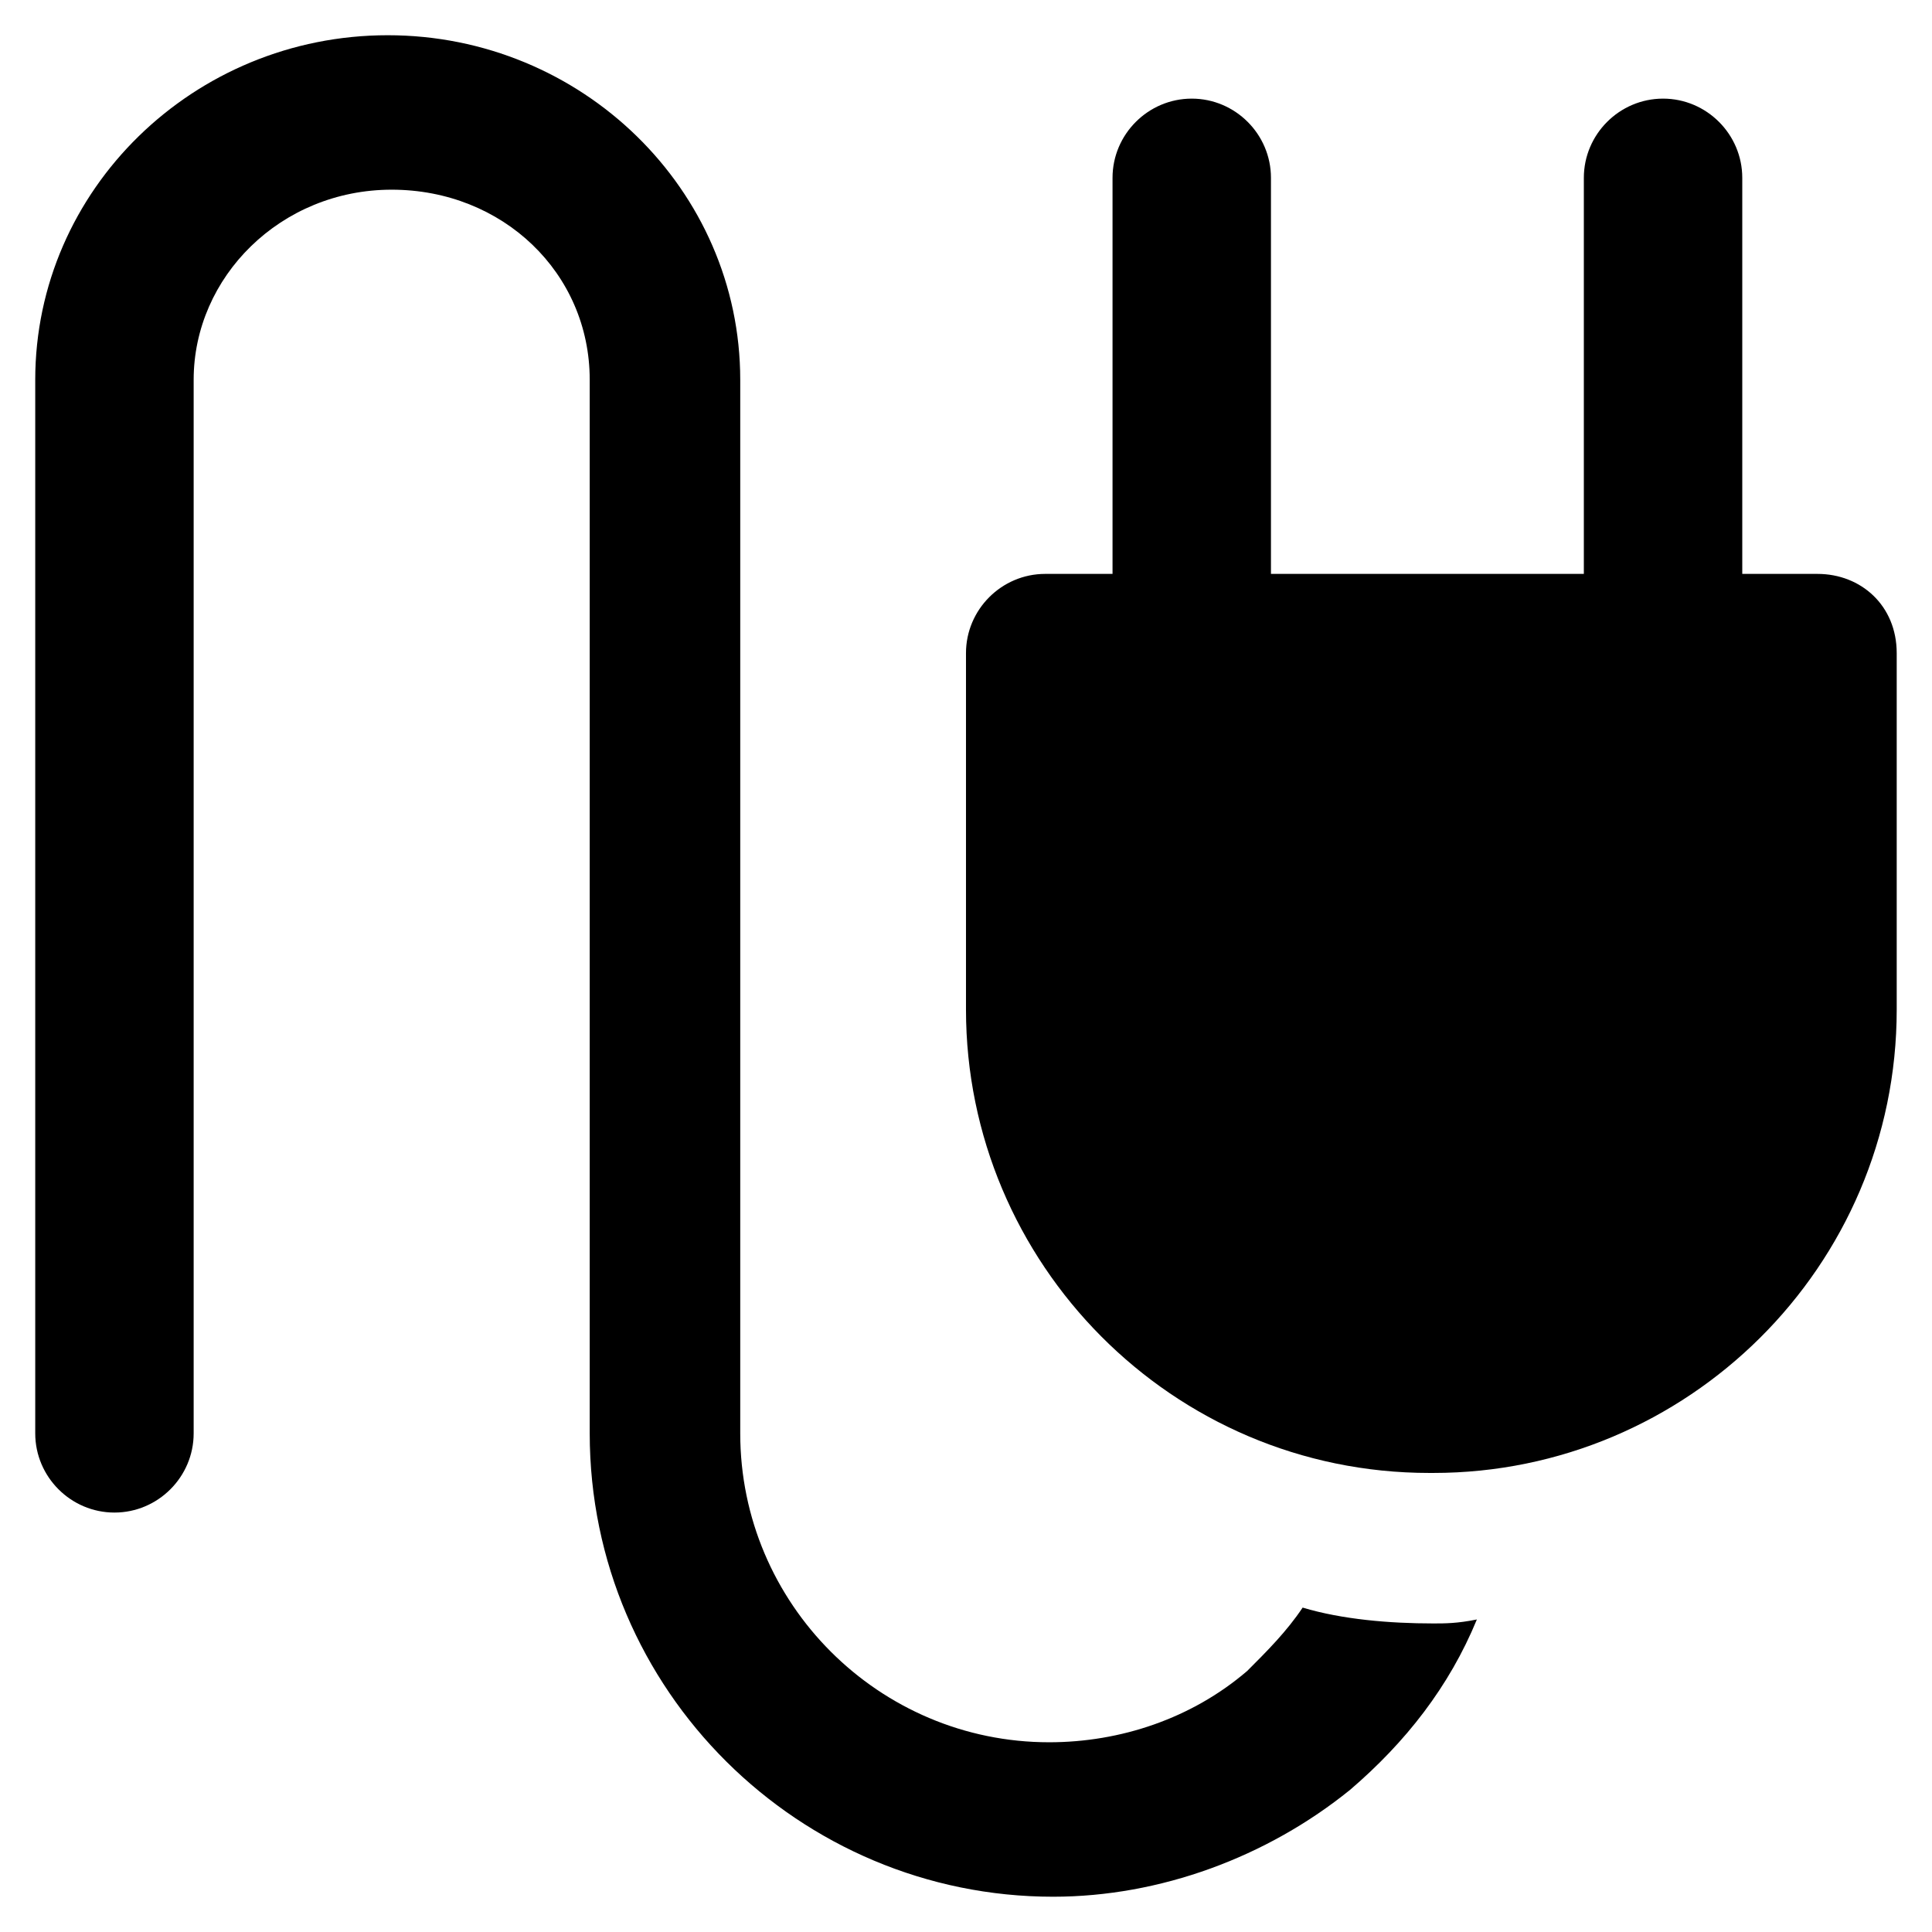
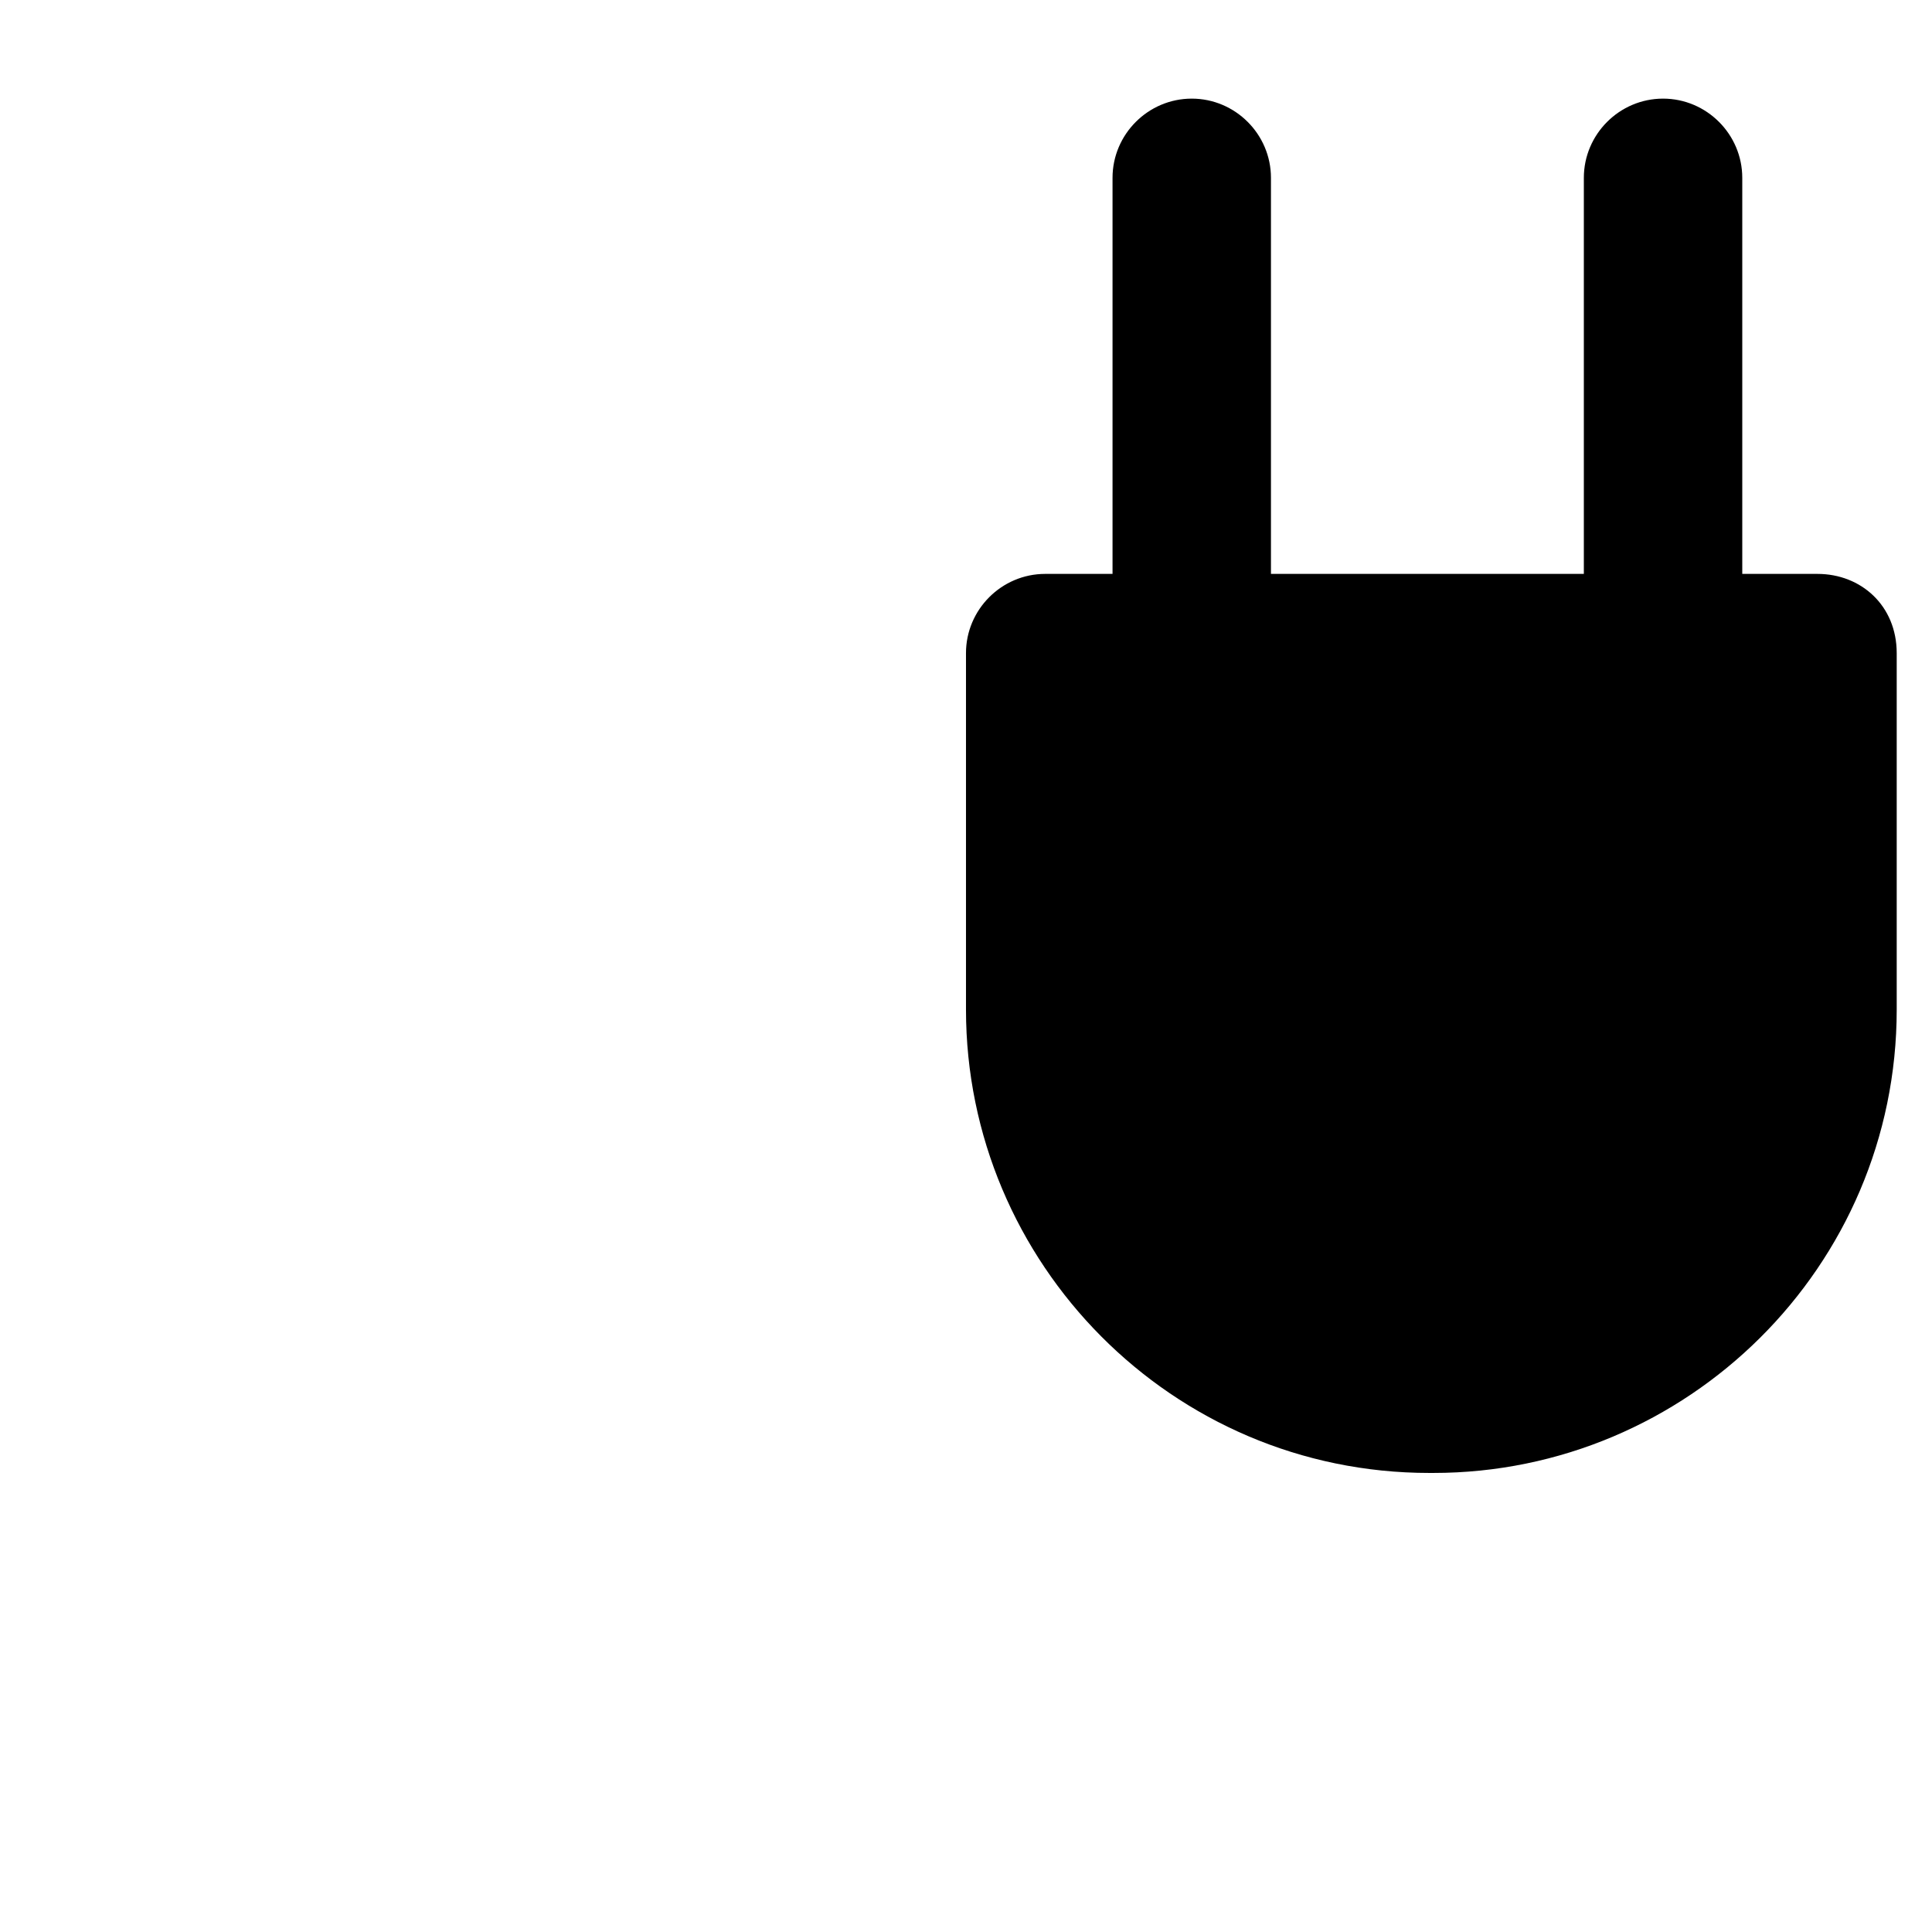
<svg xmlns="http://www.w3.org/2000/svg" fill="#000000" width="800px" height="800px" version="1.1" viewBox="144 144 512 512">
  <g>
    <path d="m625.66 296.09h-19.941v-104.96c0-11.547-9.445-20.992-20.992-20.992s-20.992 9.445-20.992 20.992v104.96h-82.918v-104.96c0-11.547-9.445-20.992-20.992-20.992s-20.992 9.445-20.992 20.992v104.96h-17.844c-11.547 0-20.992 9.445-20.992 20.992v94.465c0 67.176 54.578 122.8 122.8 122.8h1.051c67.176 0 122.8-54.578 122.8-122.8v-94.465c-0.004-12.594-9.453-20.992-20.996-20.992z" />
-     <path d="m523.85 574.23c-11.547 0-24.141-1.051-34.637-4.199-4.199 6.297-9.445 11.547-14.695 16.793-14.695 12.594-33.586 18.895-52.48 18.895-45.133 0-81.867-36.734-81.867-81.867v-279.2c0-50.383-41.984-91.316-93.414-91.316-51.434 0-93.418 40.938-93.418 91.316v279.2c0 11.547 9.445 20.992 20.992 20.992s20.992-9.445 20.992-20.992v-279.2c0-27.289 23.09-50.383 52.48-50.383 29.391 0 52.48 22.043 52.48 50.383v279.2c0 68.223 55.629 122.8 122.8 122.8 28.34 0 56.68-10.496 78.719-28.34 14.695-12.594 26.238-27.289 33.586-45.133-5.246 1.051-8.395 1.051-11.543 1.051z" />
  </g>
</svg>